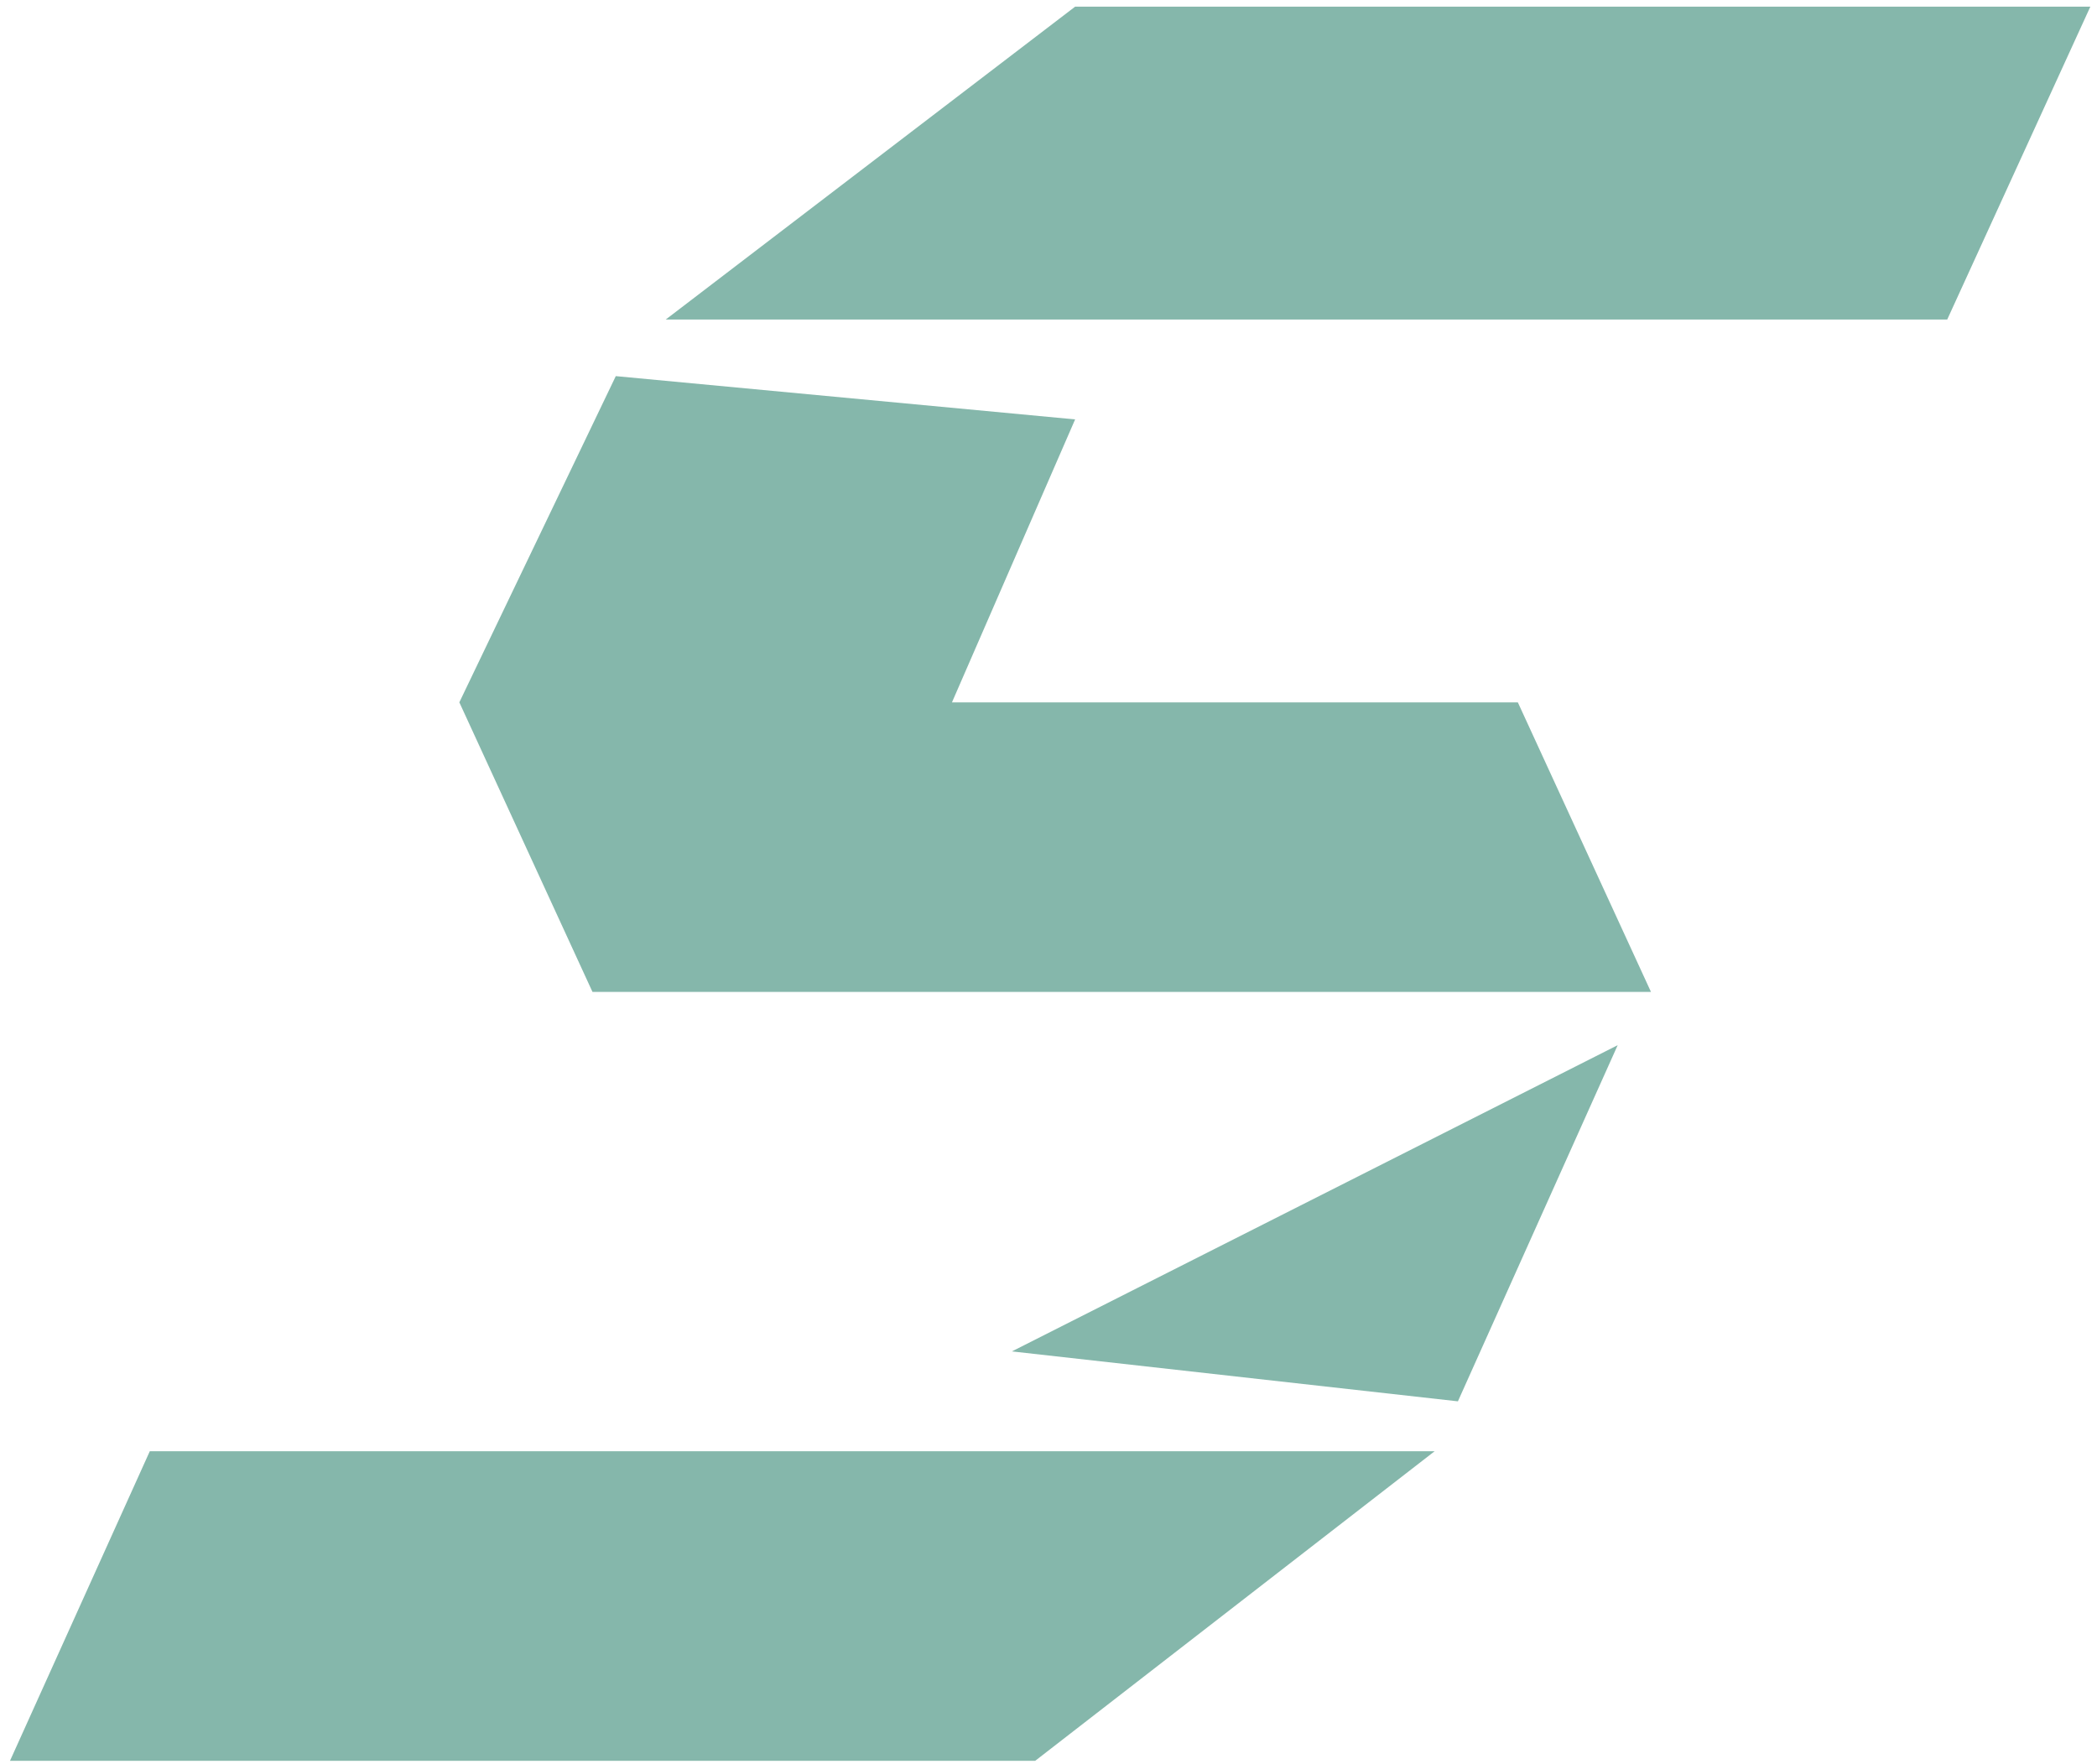
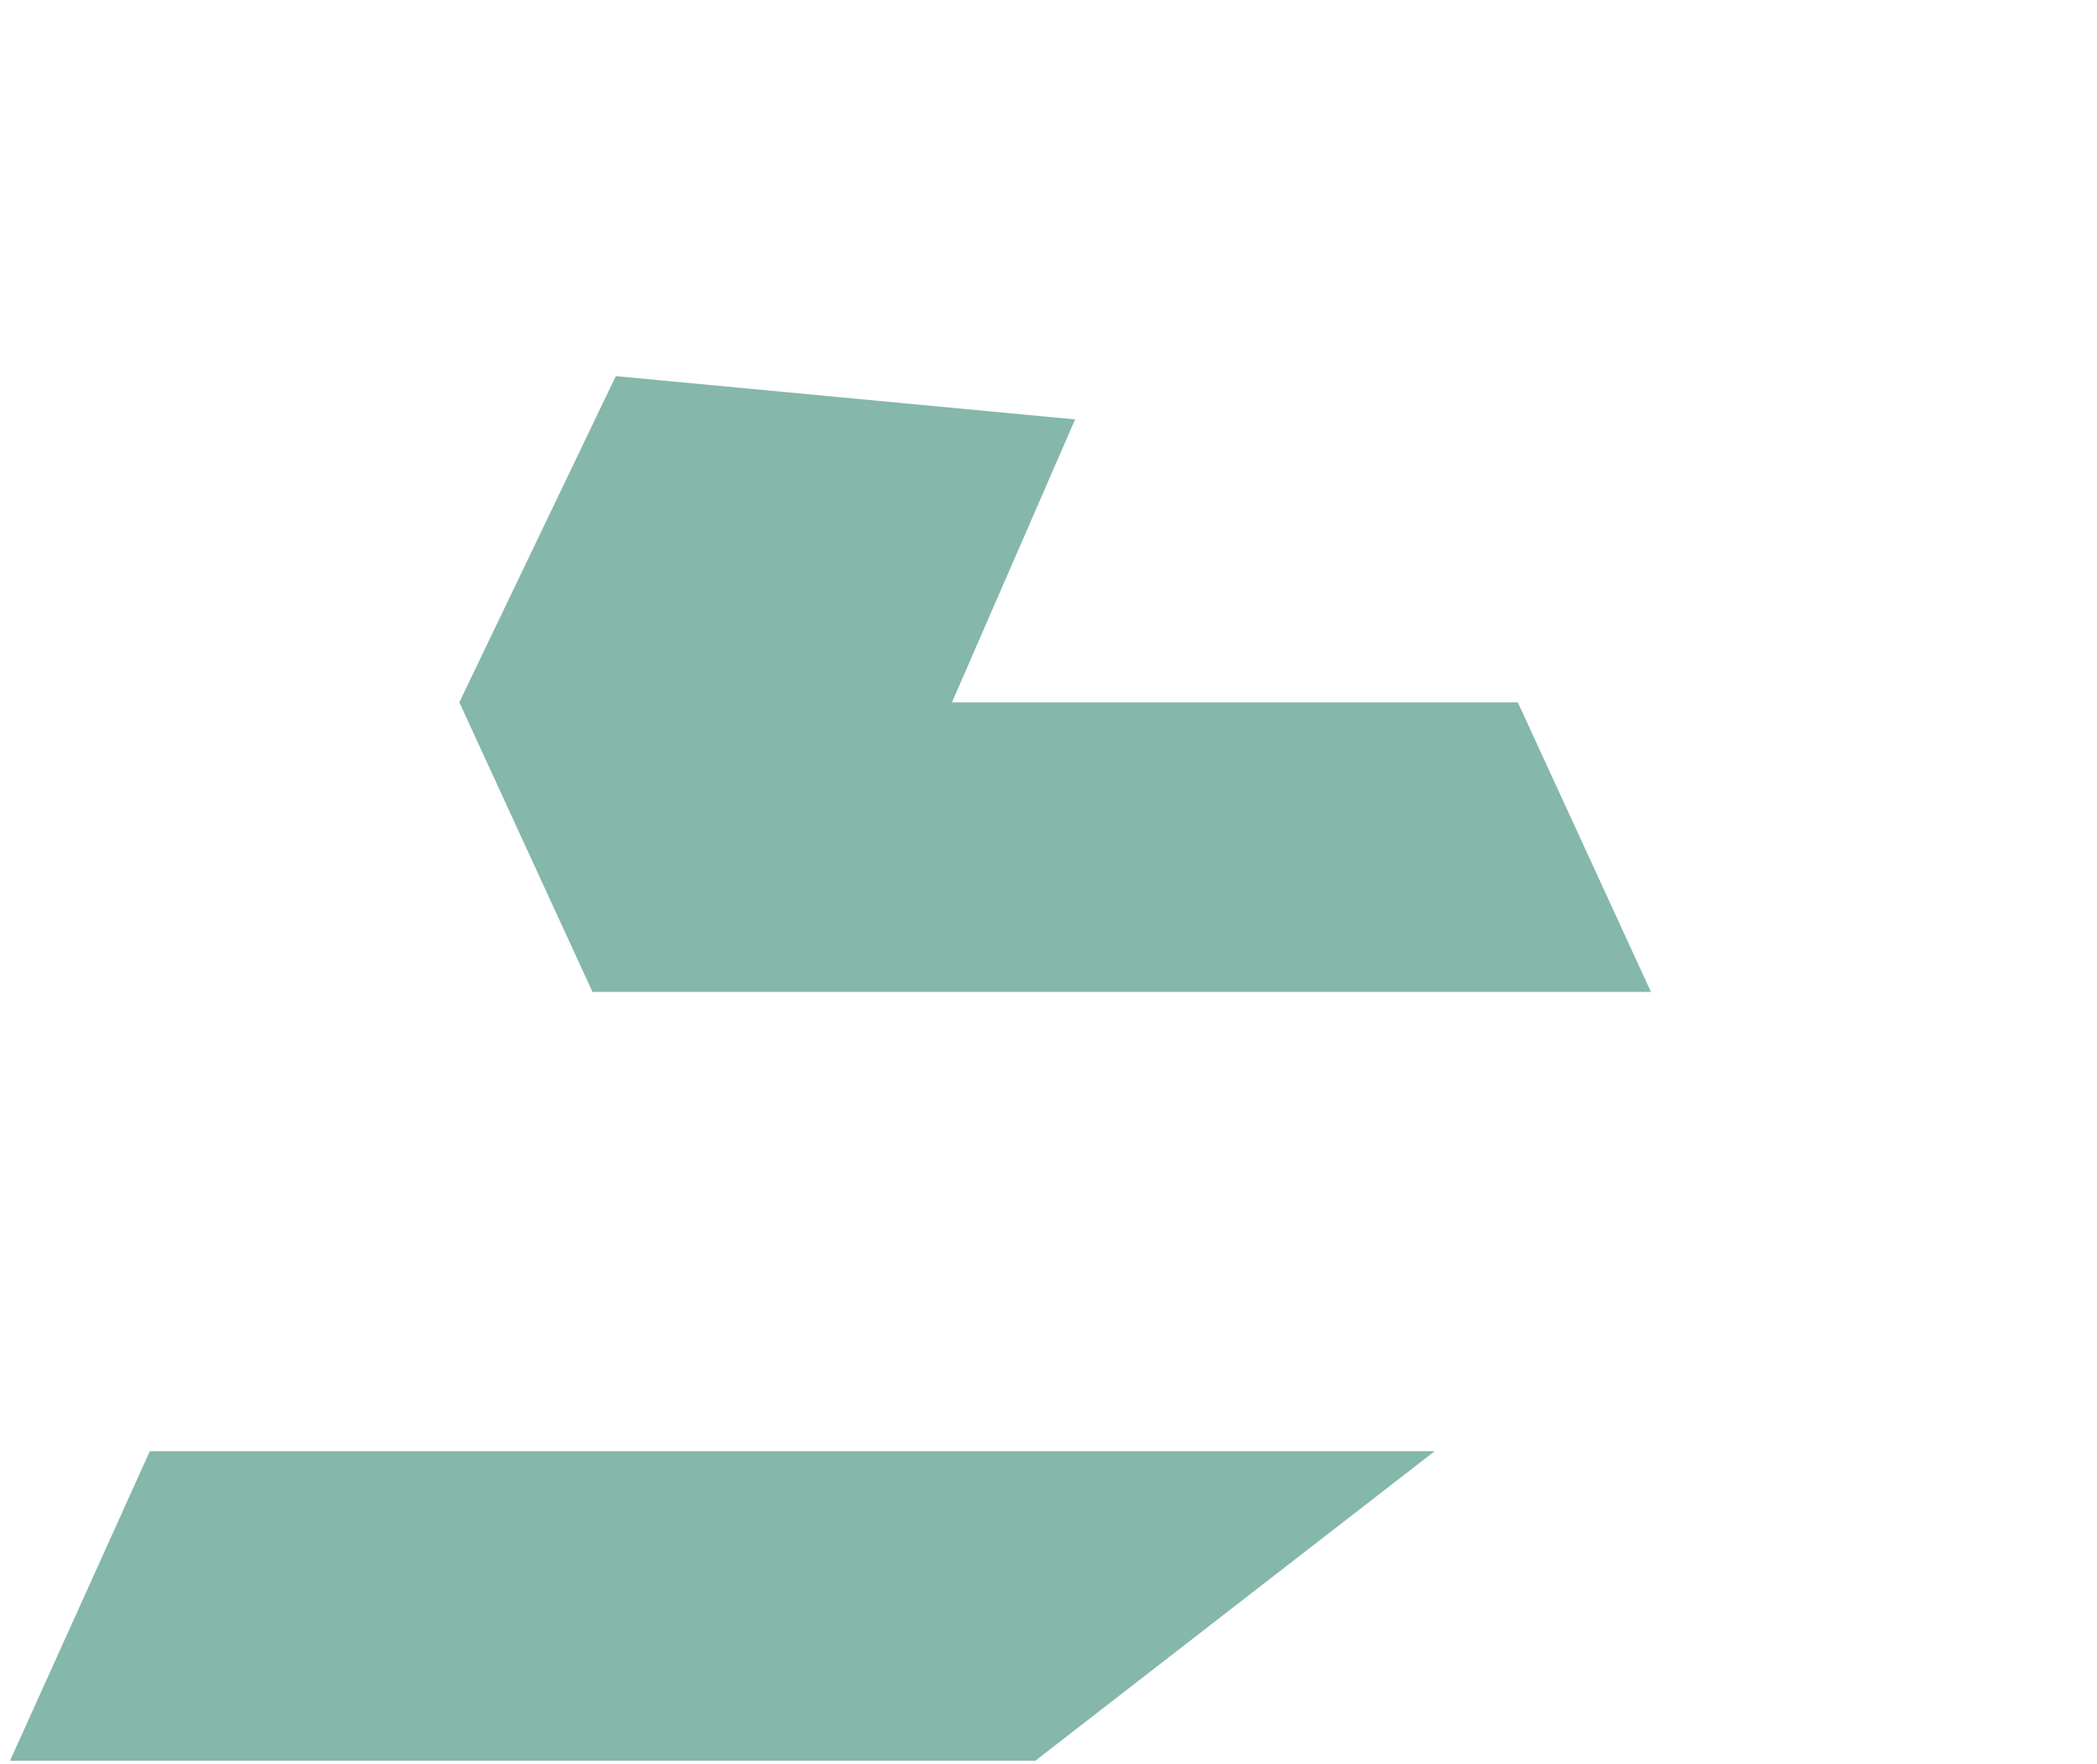
<svg xmlns="http://www.w3.org/2000/svg" width="315" height="265" viewBox="0 0 315 265" fill="none">
  <g fill="#85B7AB">
    <path d="M22.5 218L1.5 264.5H155.5L215.5 218H22.5Z" />
-     <path d="M219 210.5L152 203L243 157L219 210.5Z" />
    <path d="M228 105.5L248 149H89L69 105.5L92.5 56.5L161.5 63L143 105.5H228Z" />
-     <path d="M314 1L292.5 48H100L161.5 1H314Z" />
  </g>
</svg>